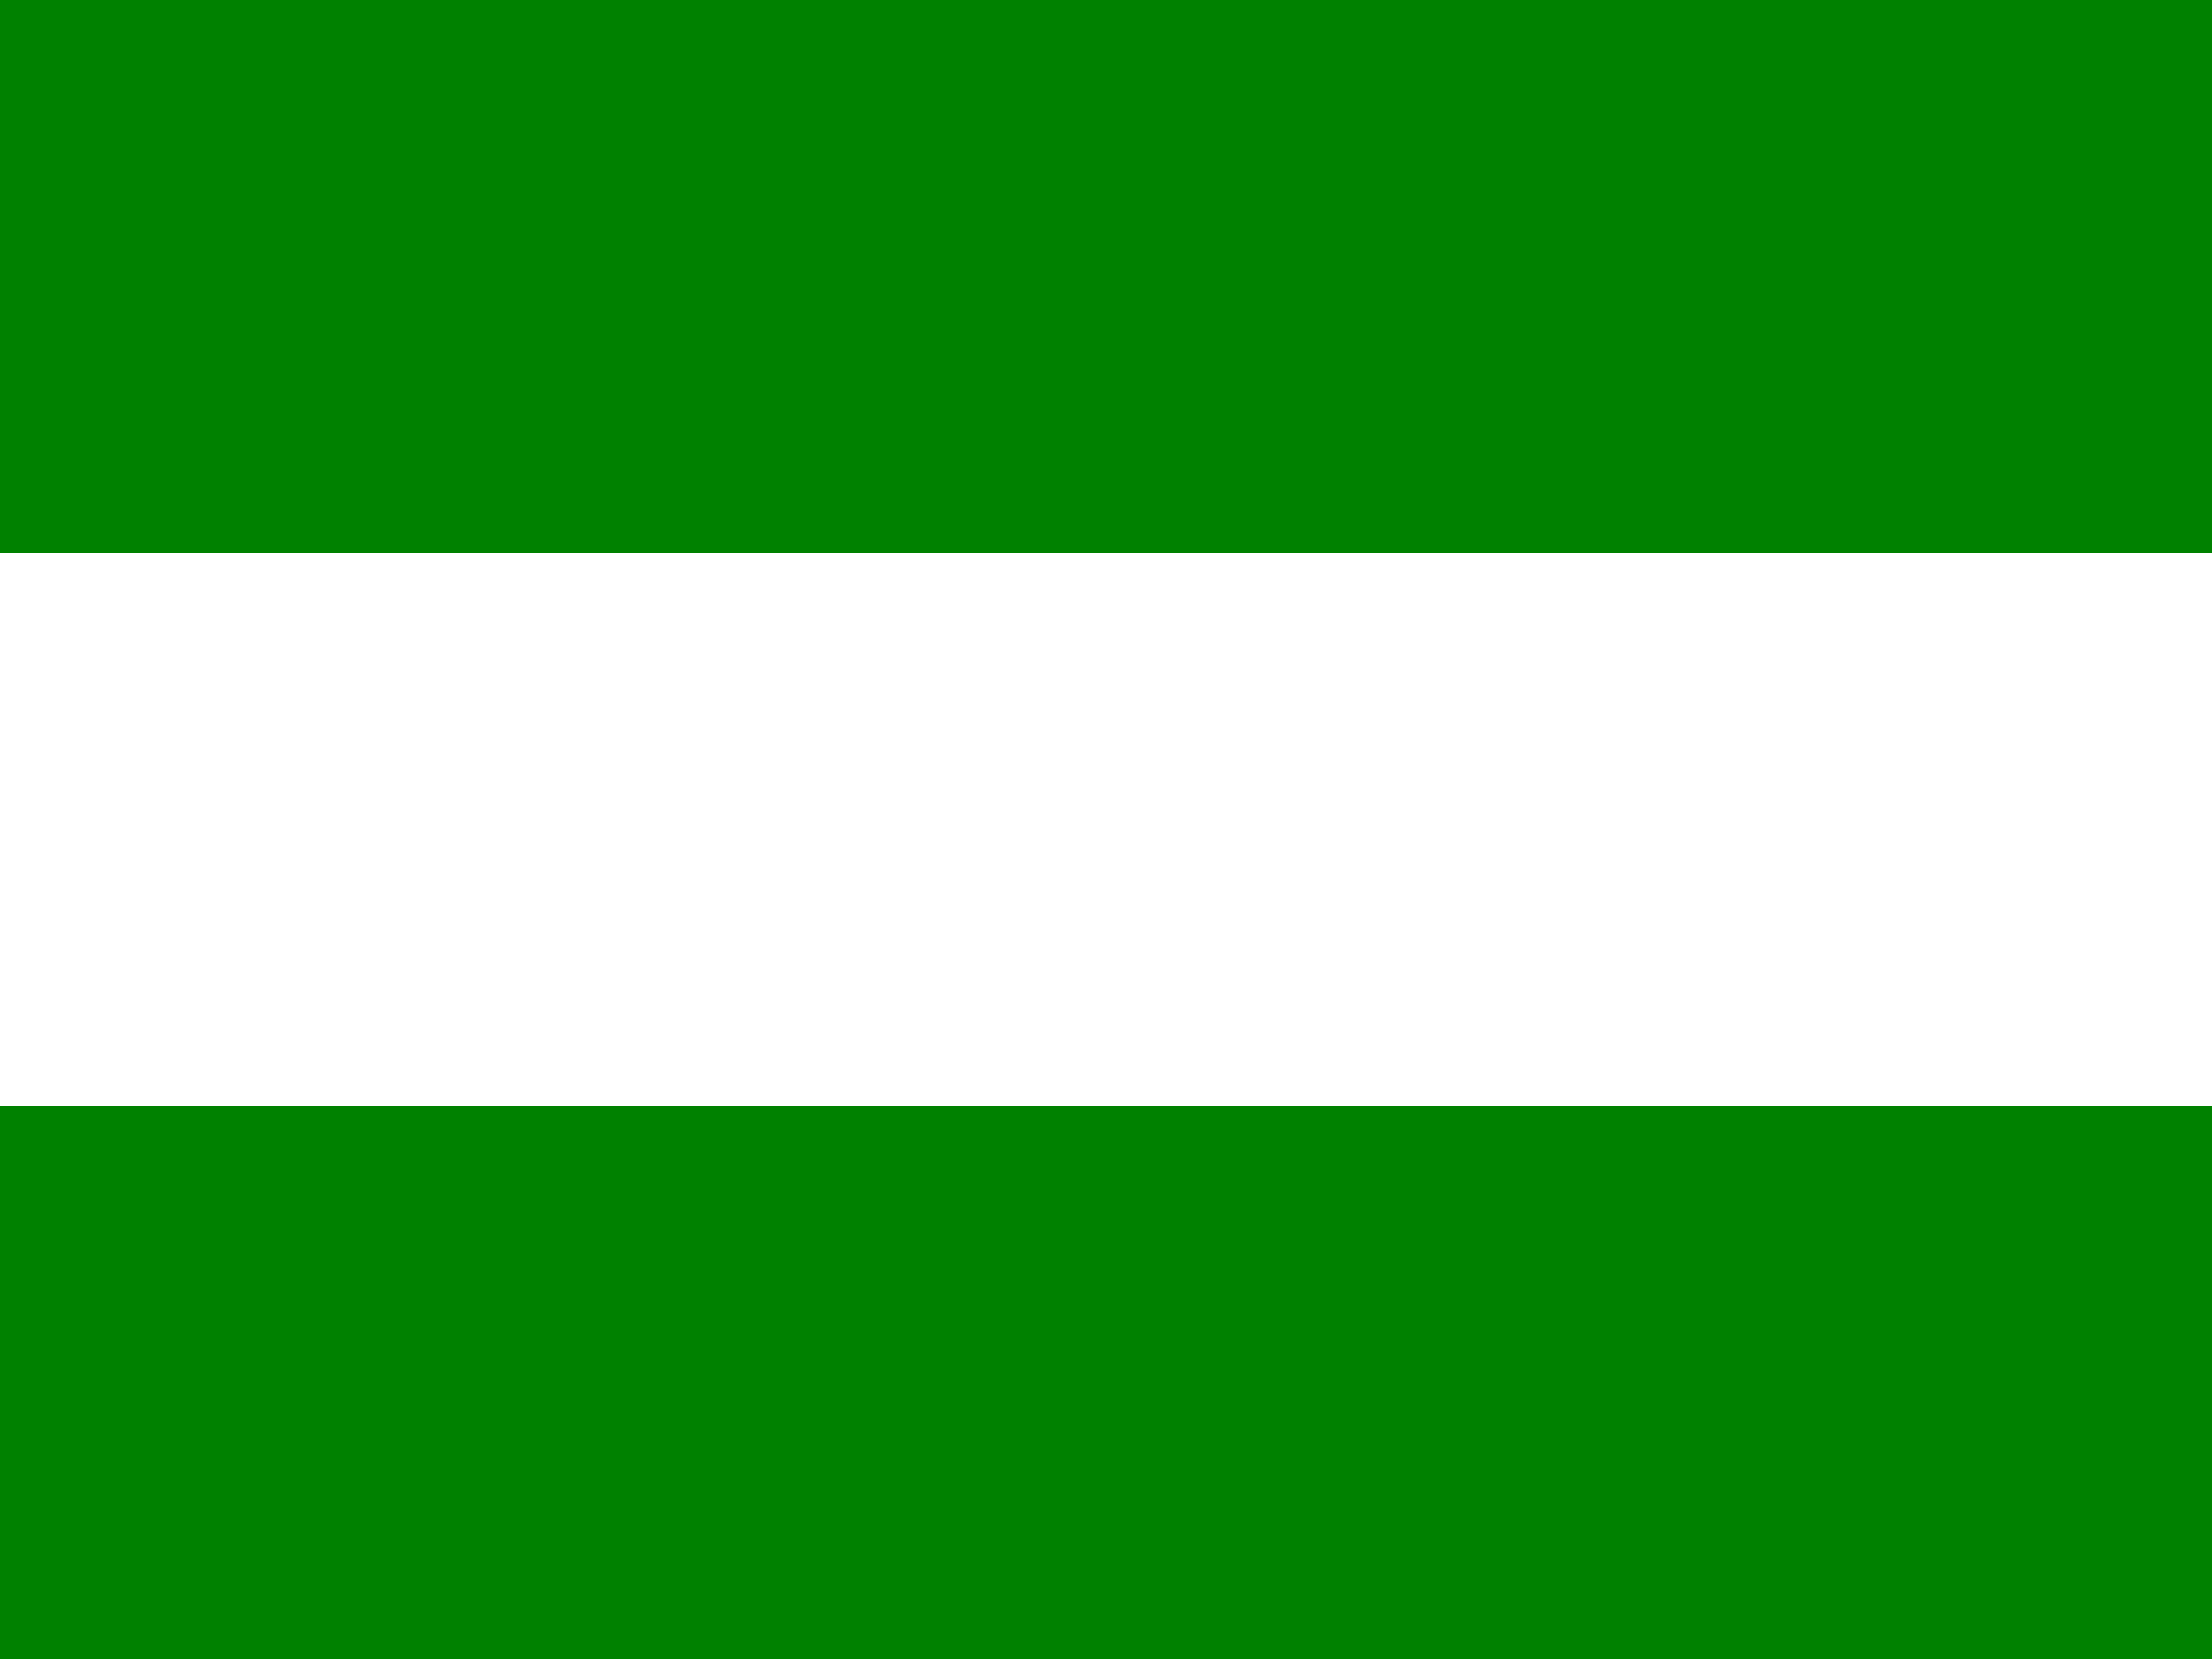
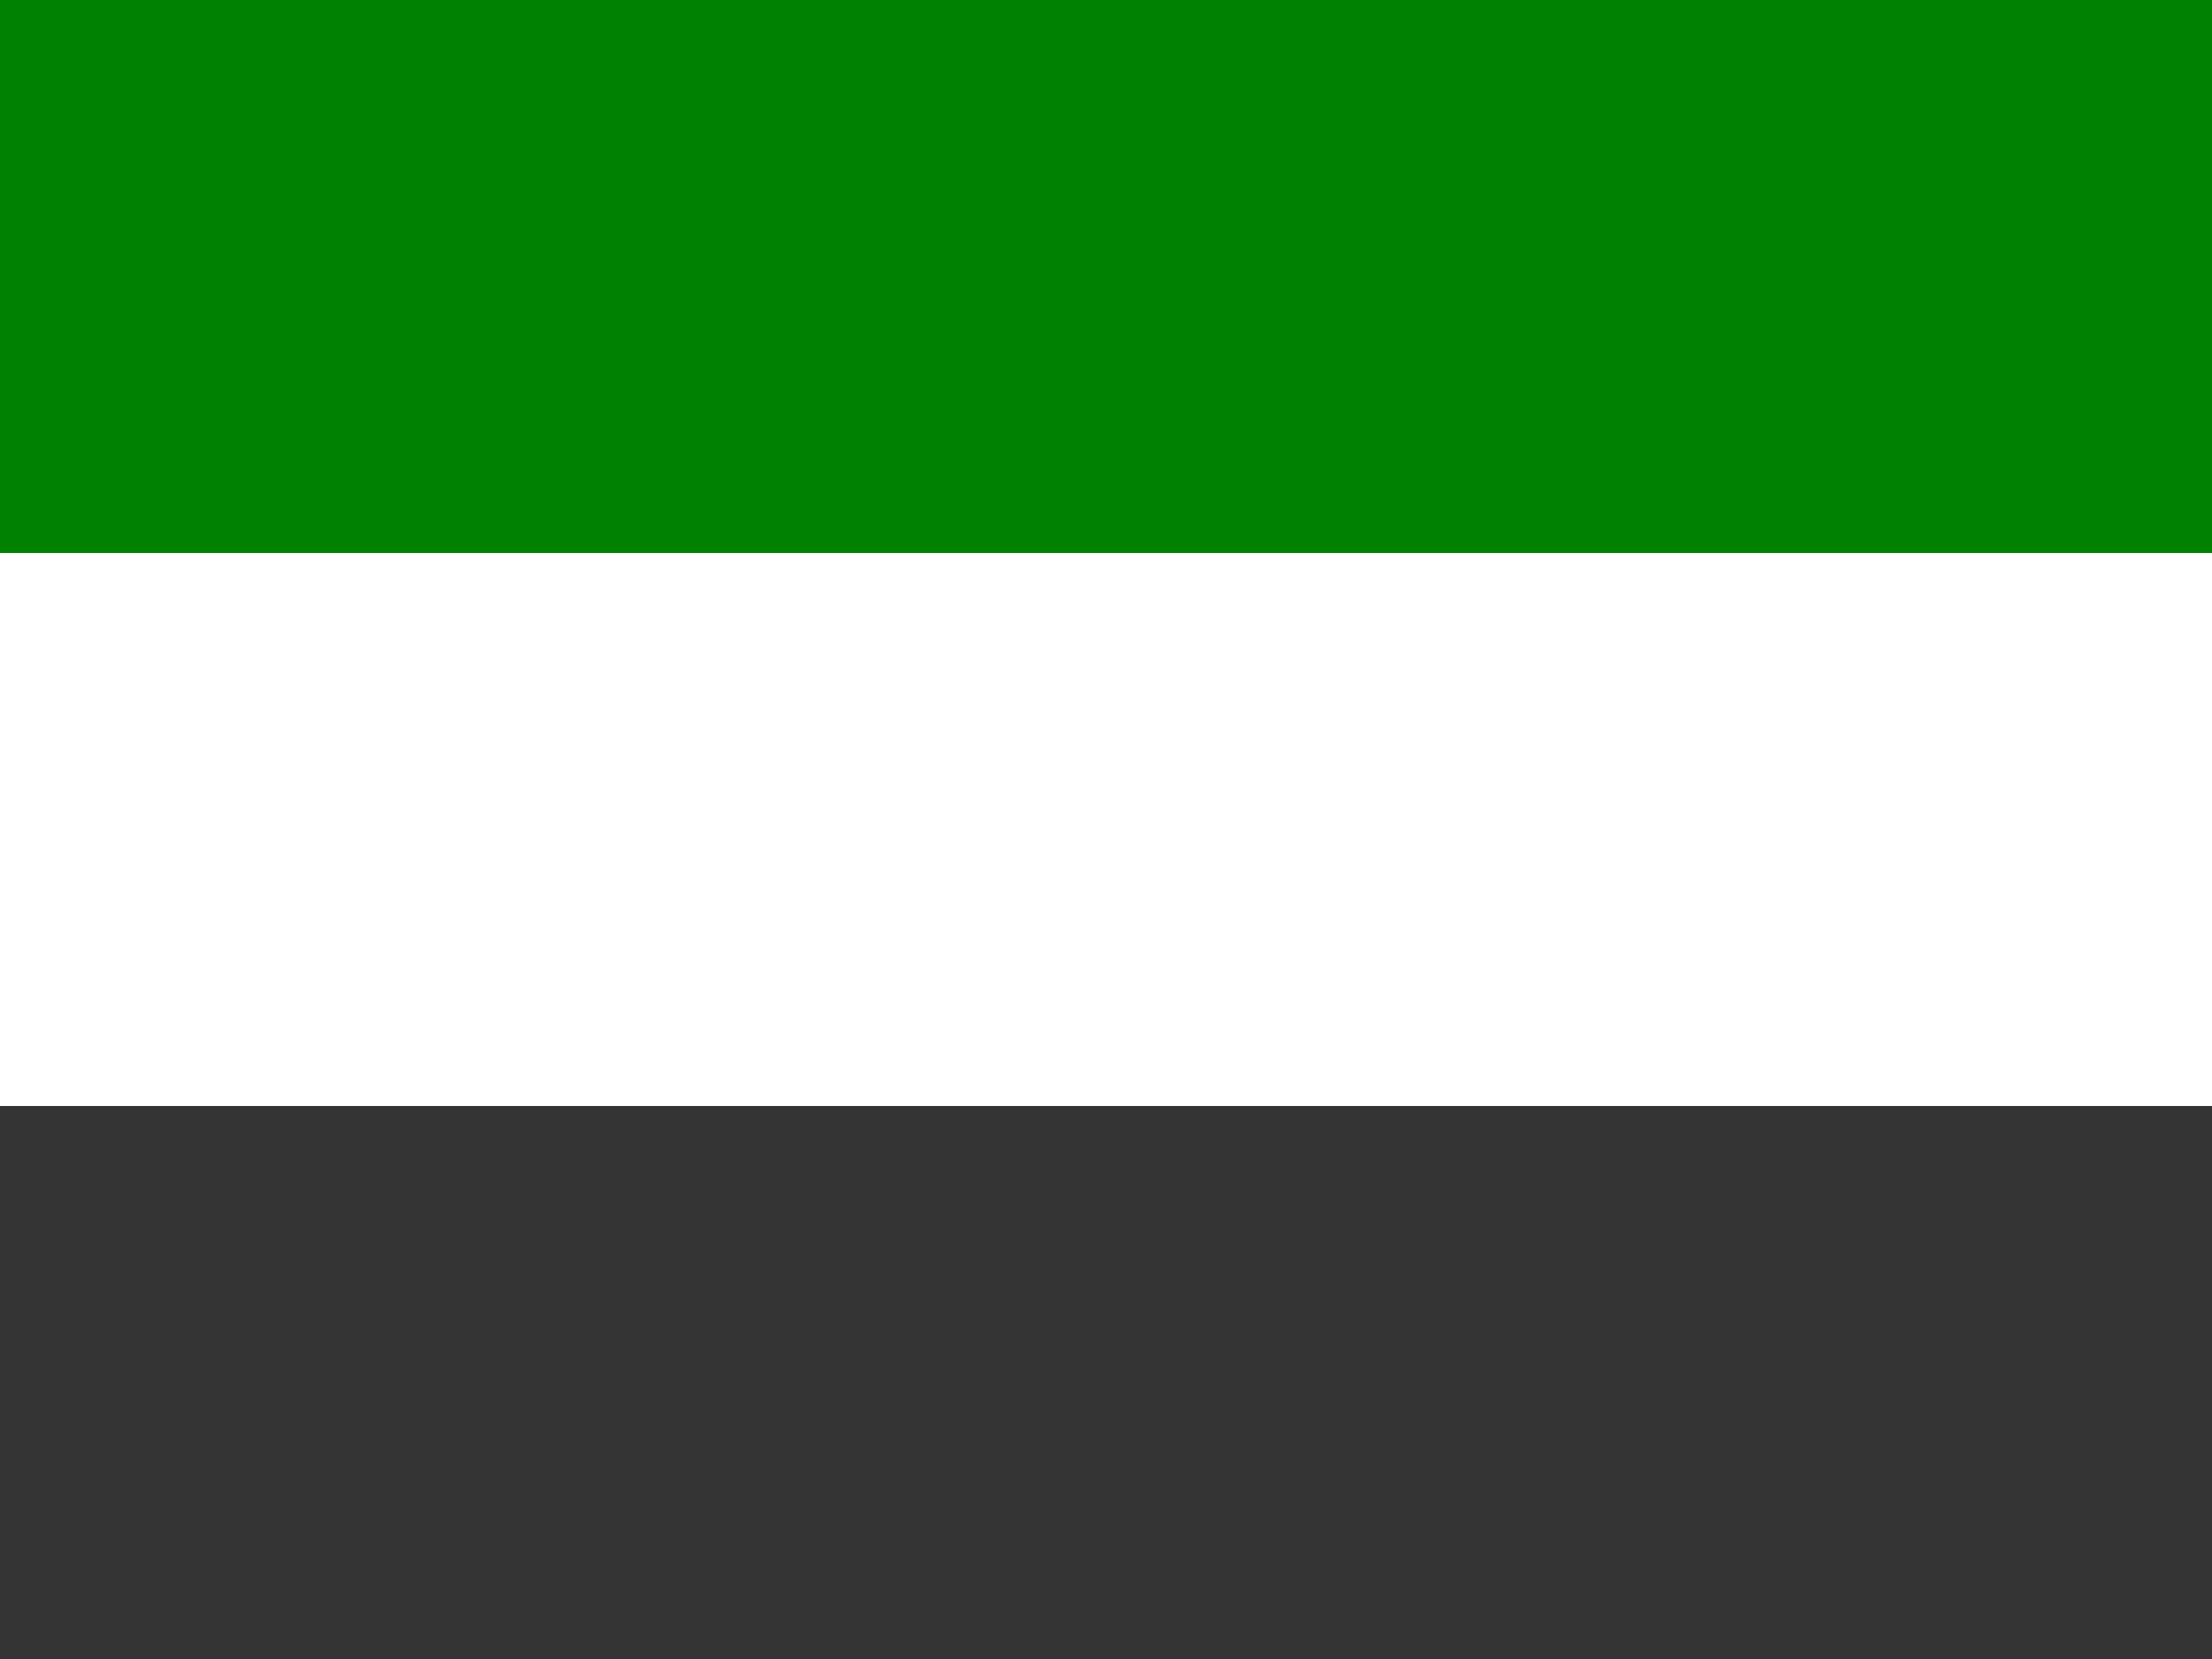
<svg xmlns="http://www.w3.org/2000/svg" width="200" height="150" viewBox="0 0 200 150" fill="none">
  <rect x="0" y="0" width="200" height="150" fill="#333333" stroke="none" />
  <rect width="200" height="50" fill="#008100" />
-   <rect y="100" width="200" height="50" fill="#008100" />
  <rect y="50" width="200" height="50" fill="white" />
</svg>